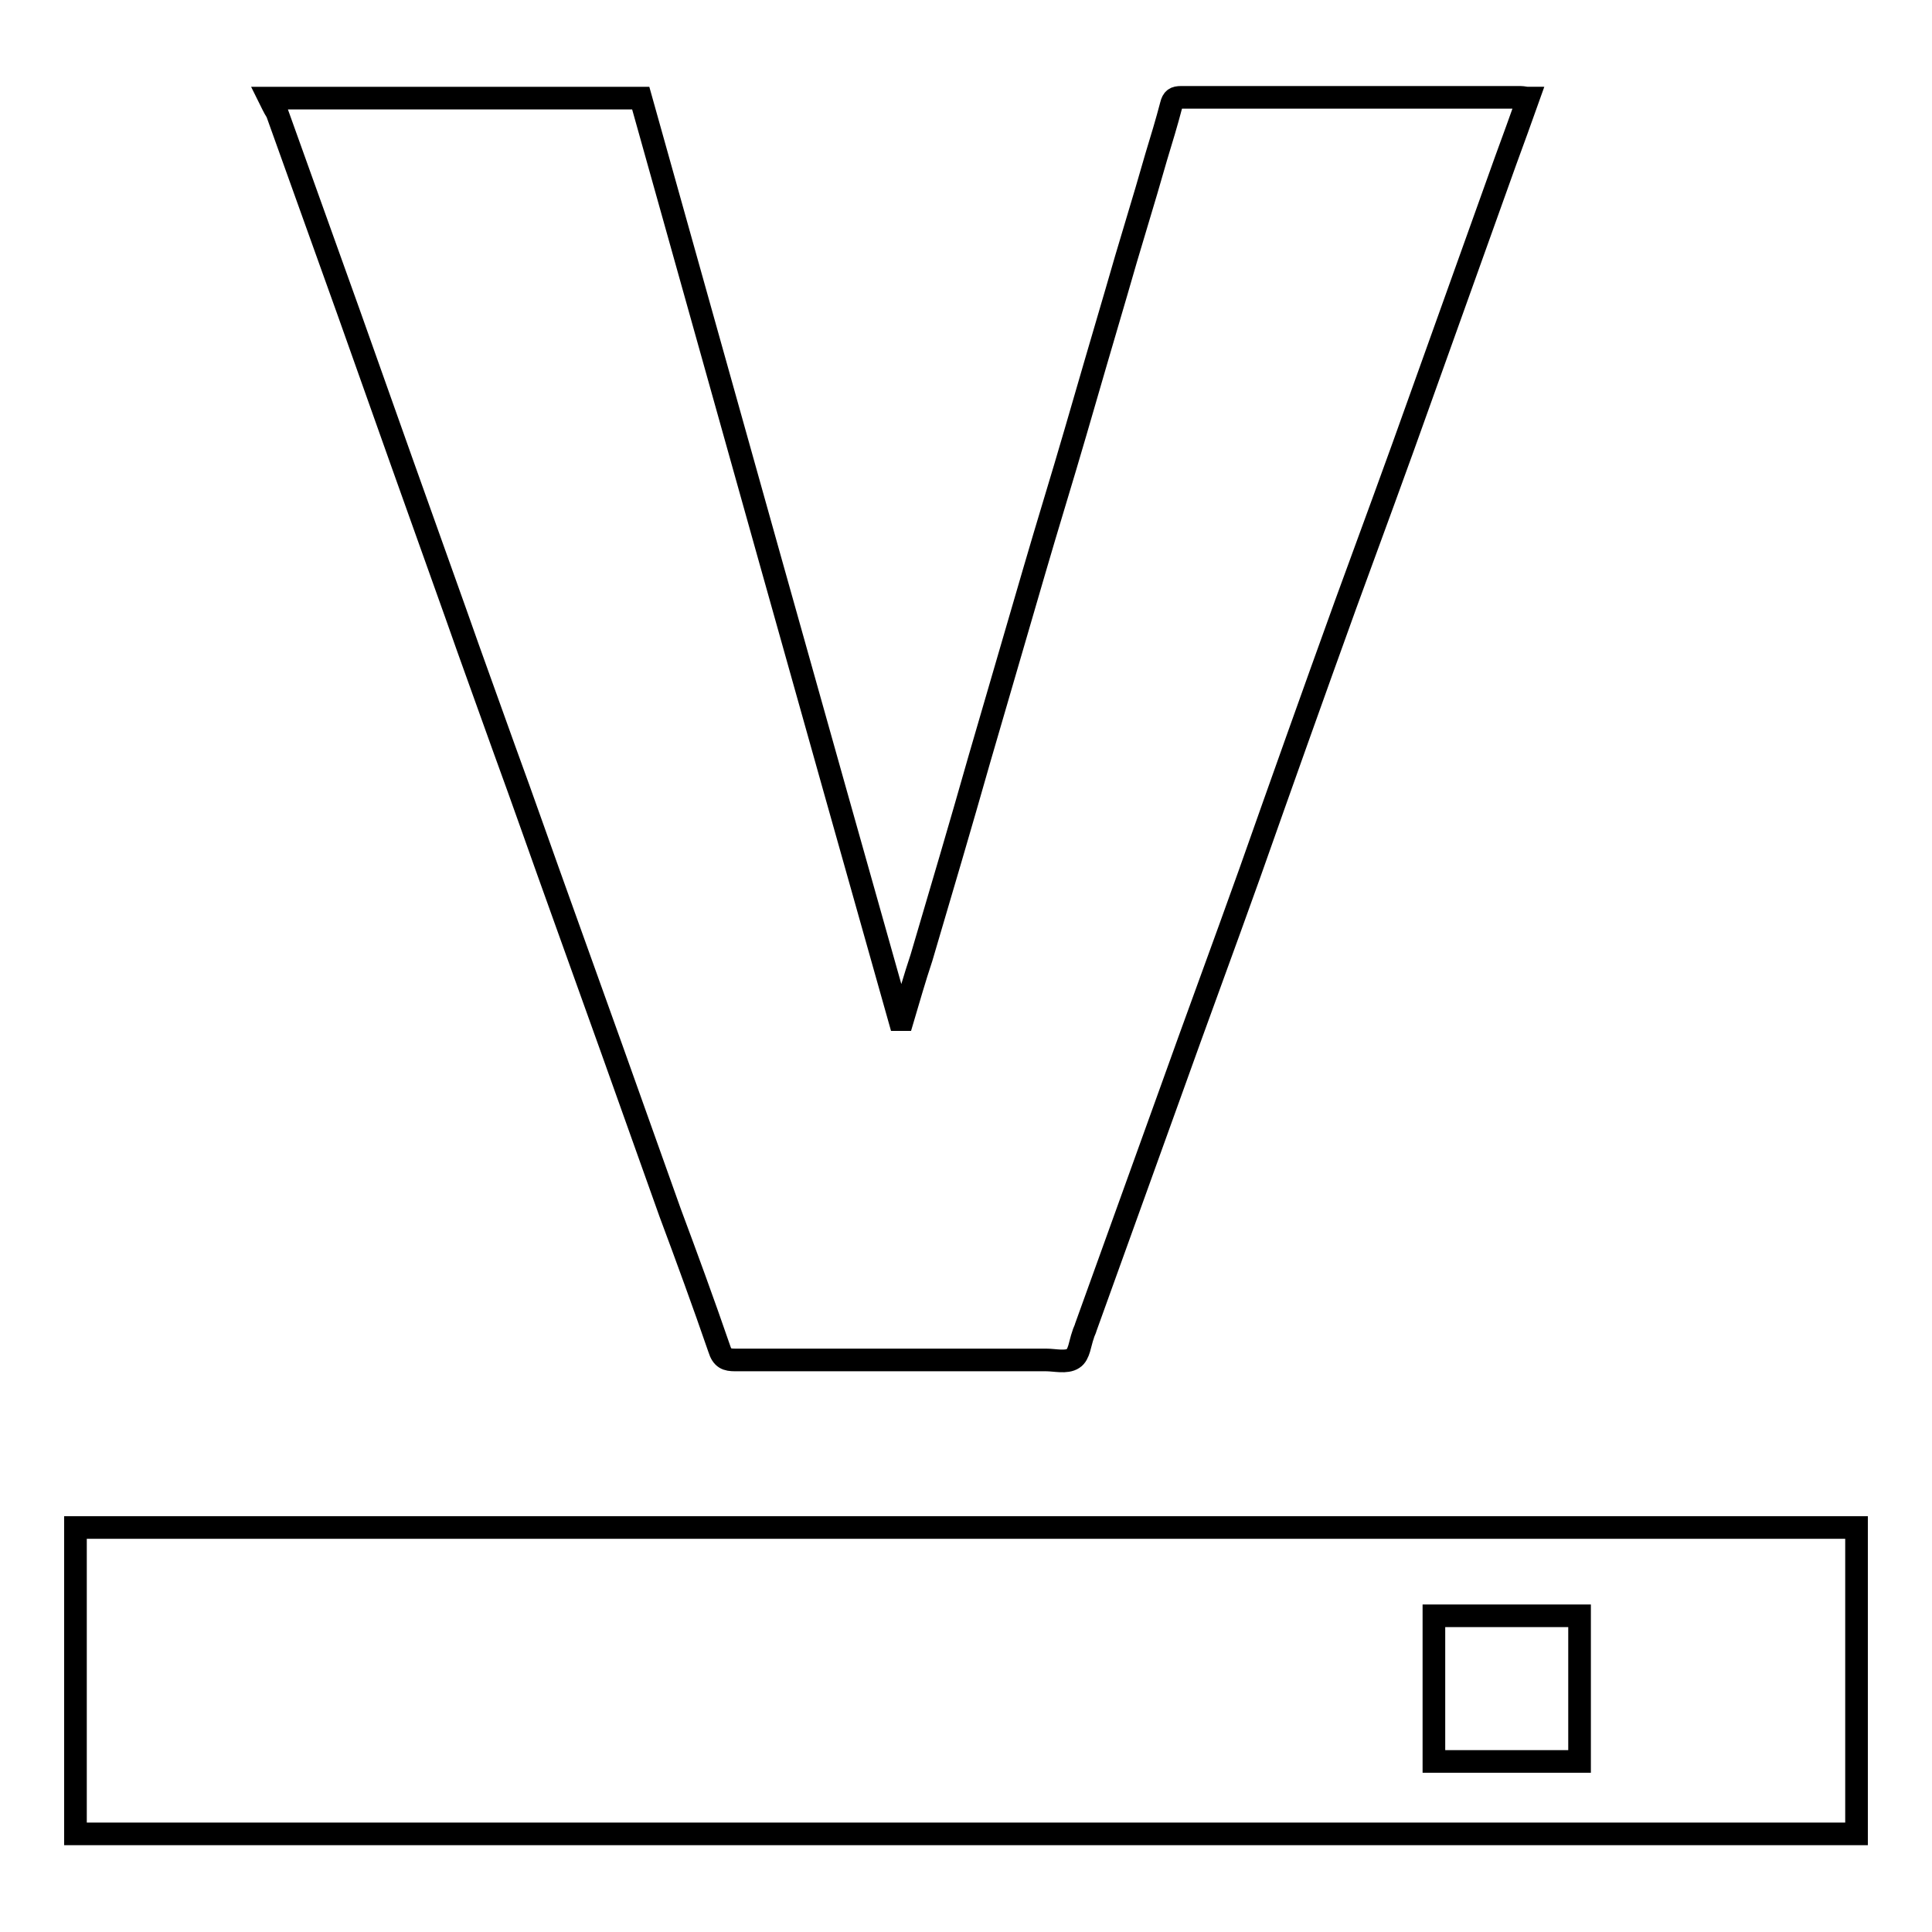
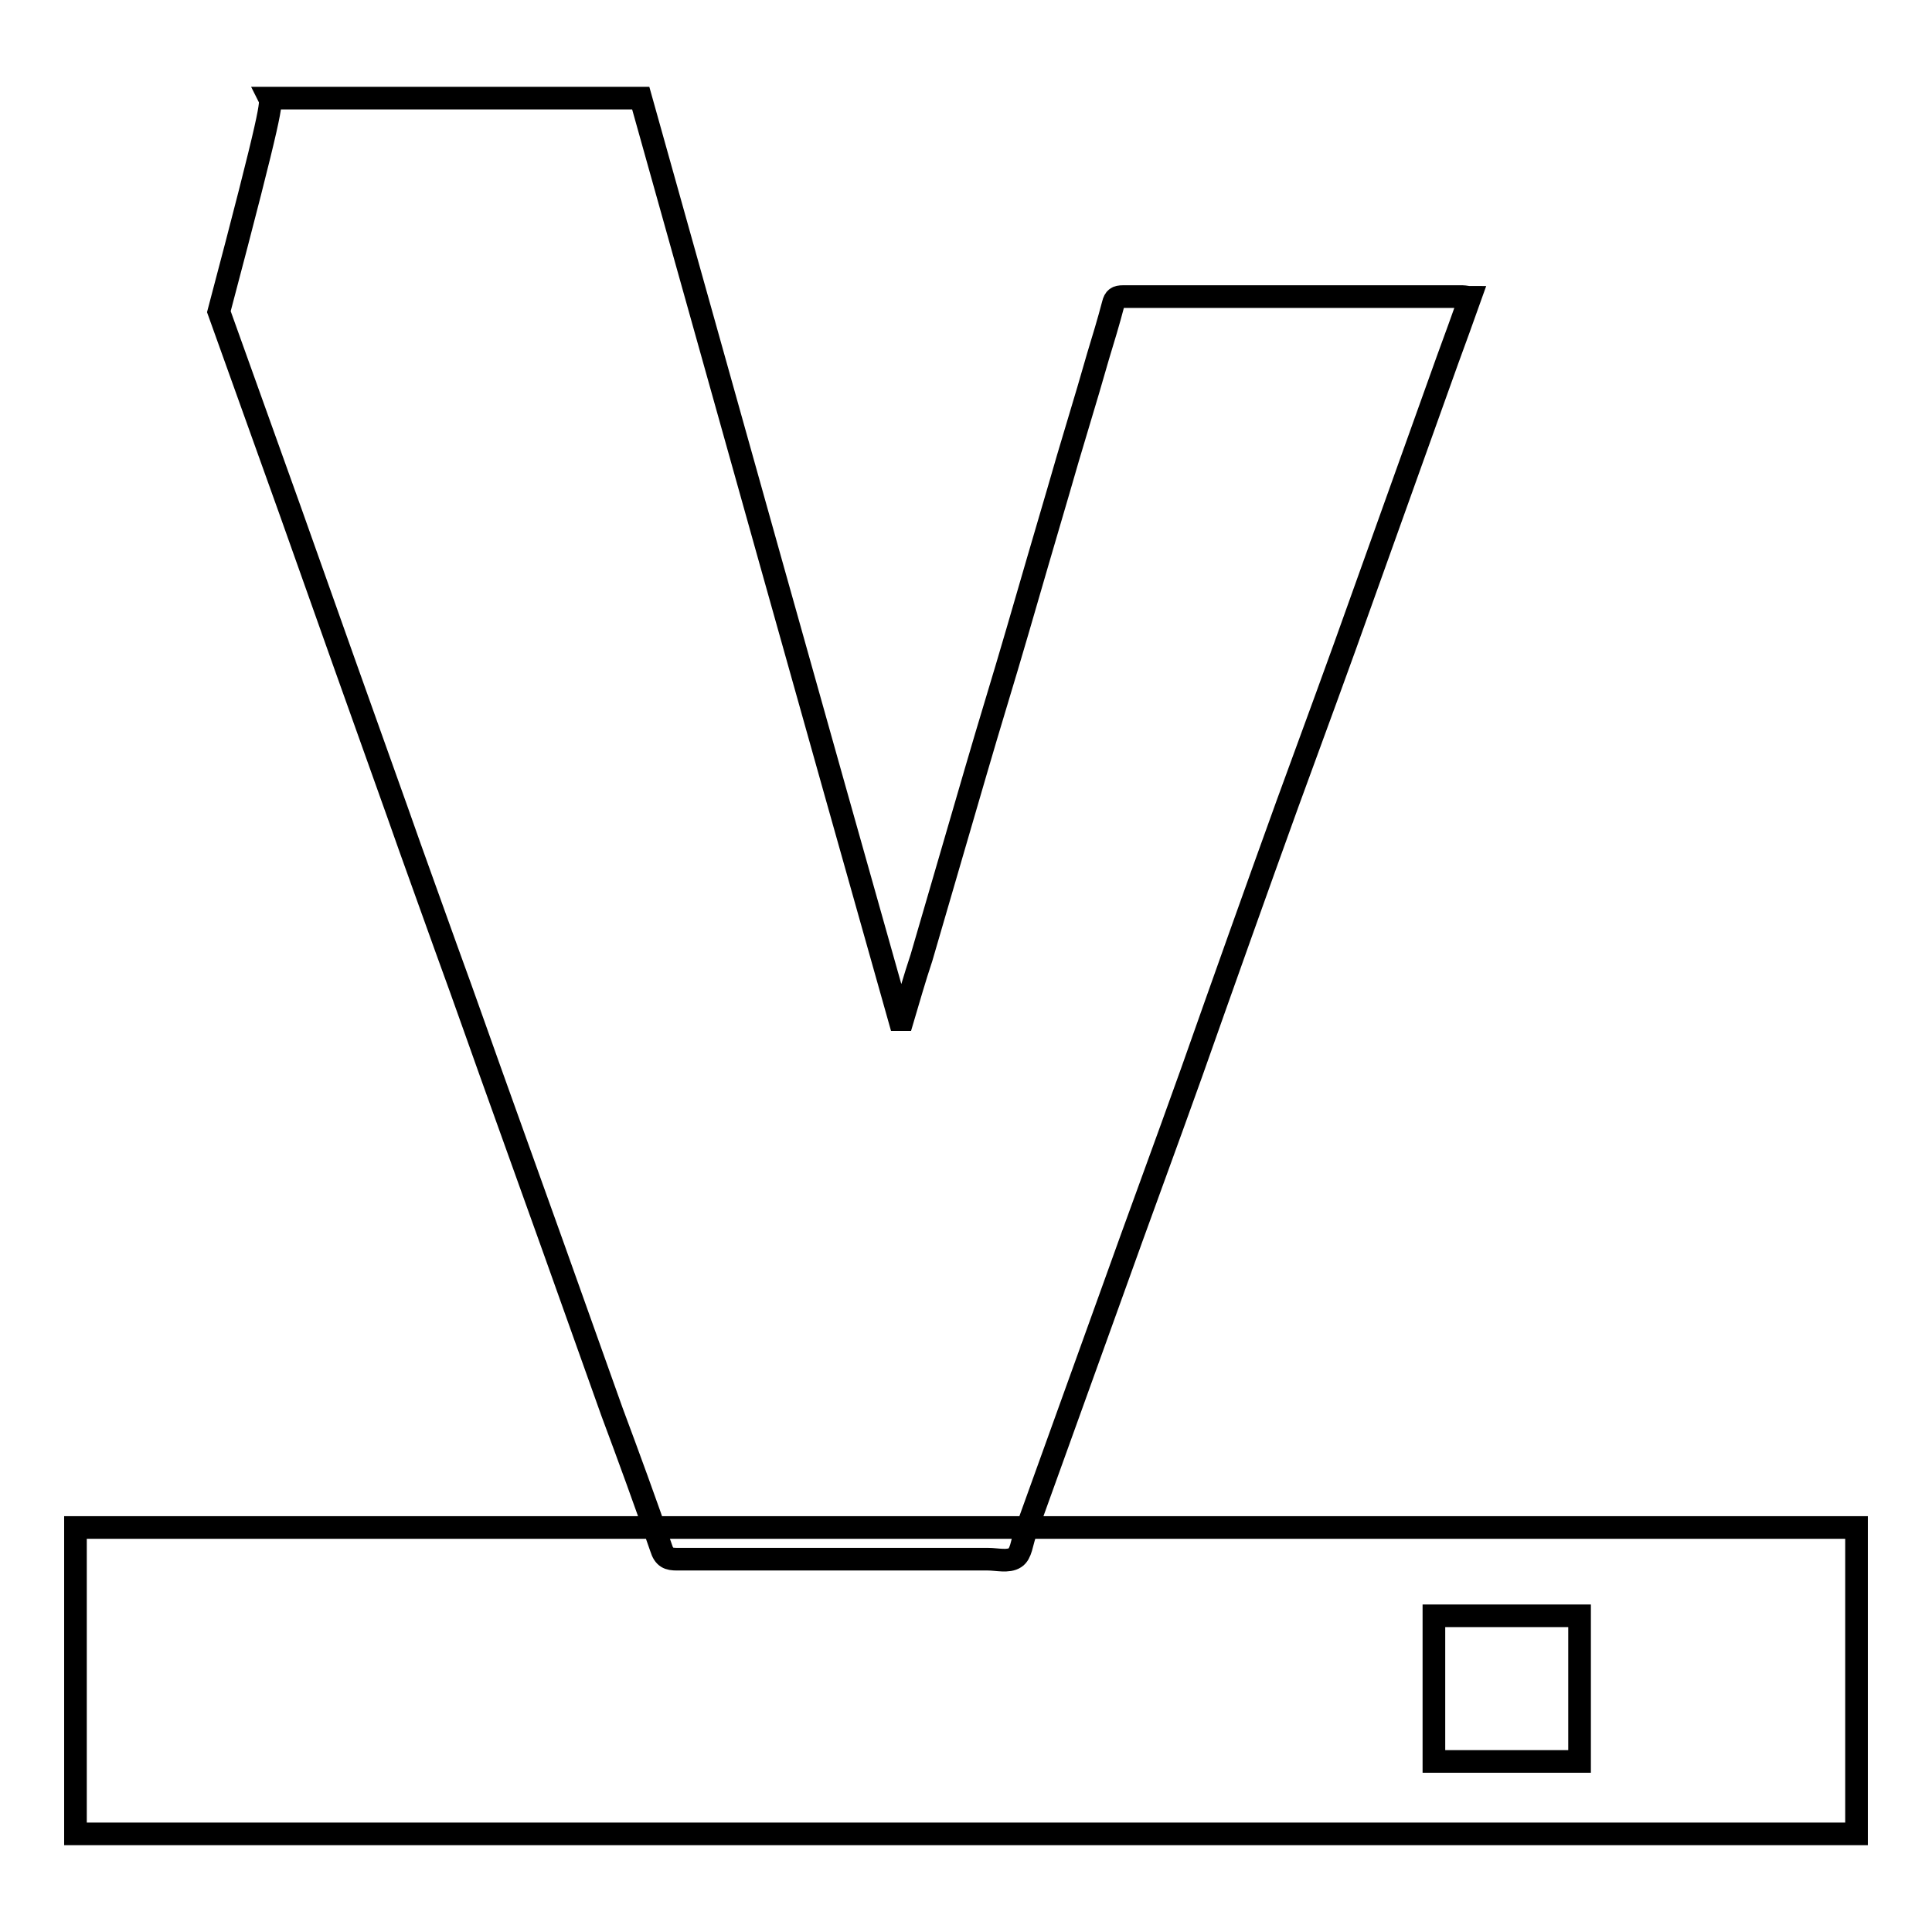
<svg xmlns="http://www.w3.org/2000/svg" version="1.1" x="0px" y="0px" viewBox="0 0 256 256" enable-background="new 0 0 256 256" xml:space="preserve">
  <g>
-     <path stroke-width="3" fill-opacity="0" stroke="#000000" d="M246,202.4H10v40.6h236V202.4z M209.3,233.4h-19.3v-19.3h19.3V233.4z M35.7,13h49.2 c11.4,40.7,22.8,81.4,34.3,122.1h0.4c0.8-2.7,1.6-5.5,2.5-8.2c2.6-8.8,5.2-17.6,7.7-26.4c2.4-8.2,4.8-16.5,7.2-24.7 c1.8-6.2,3.7-12.3,5.5-18.5c1.8-6.2,3.6-12.4,5.4-18.5c1.7-6,3.6-12,5.3-18c0.7-2.3,1.4-4.6,2-6.9c0.2-0.8,0.5-1,1.3-1h45 c0.3,0,0.6,0.1,1,0.1c-1,2.8-2,5.6-3,8.3c-3.7,10.3-7.4,20.7-11.1,31c-3.3,9.3-6.7,18.5-10.1,27.8c-4.3,11.9-8.5,23.7-12.7,35.6 c-3.5,9.8-7.1,19.5-10.6,29.3c-3.7,10.3-7.4,20.5-11.1,30.8c-0.1,0.4-0.3,0.7-0.4,1.1c-0.4,1.1-0.5,2.6-1.3,3.1 c-0.9,0.6-2.4,0.2-3.6,0.2c-13.8,0-27.5,0-41.2,0c-1.1,0-1.7-0.2-2.1-1.5c-2.1-6.1-4.3-12.1-6.5-18l-7.7-21.6 c-2.2-6.1-4.4-12.3-6.6-18.4c-2.6-7.2-5.1-14.4-7.7-21.5c-2.1-5.9-4.3-11.9-6.4-17.9l-7.1-19.9l-7.1-20l-9.5-26.5 C36.2,14.1,36,13.6,35.7,13L35.7,13z" />
+     <path stroke-width="3" fill-opacity="0" stroke="#000000" d="M246,202.4H10v40.6h236V202.4z M209.3,233.4h-19.3v-19.3h19.3V233.4z M35.7,13h49.2 c11.4,40.7,22.8,81.4,34.3,122.1h0.4c0.8-2.7,1.6-5.5,2.5-8.2c2.4-8.2,4.8-16.5,7.2-24.7 c1.8-6.2,3.7-12.3,5.5-18.5c1.8-6.2,3.6-12.4,5.4-18.5c1.7-6,3.6-12,5.3-18c0.7-2.3,1.4-4.6,2-6.9c0.2-0.8,0.5-1,1.3-1h45 c0.3,0,0.6,0.1,1,0.1c-1,2.8-2,5.6-3,8.3c-3.7,10.3-7.4,20.7-11.1,31c-3.3,9.3-6.7,18.5-10.1,27.8c-4.3,11.9-8.5,23.7-12.7,35.6 c-3.5,9.8-7.1,19.5-10.6,29.3c-3.7,10.3-7.4,20.5-11.1,30.8c-0.1,0.4-0.3,0.7-0.4,1.1c-0.4,1.1-0.5,2.6-1.3,3.1 c-0.9,0.6-2.4,0.2-3.6,0.2c-13.8,0-27.5,0-41.2,0c-1.1,0-1.7-0.2-2.1-1.5c-2.1-6.1-4.3-12.1-6.5-18l-7.7-21.6 c-2.2-6.1-4.4-12.3-6.6-18.4c-2.6-7.2-5.1-14.4-7.7-21.5c-2.1-5.9-4.3-11.9-6.4-17.9l-7.1-19.9l-7.1-20l-9.5-26.5 C36.2,14.1,36,13.6,35.7,13L35.7,13z" />
  </g>
</svg>